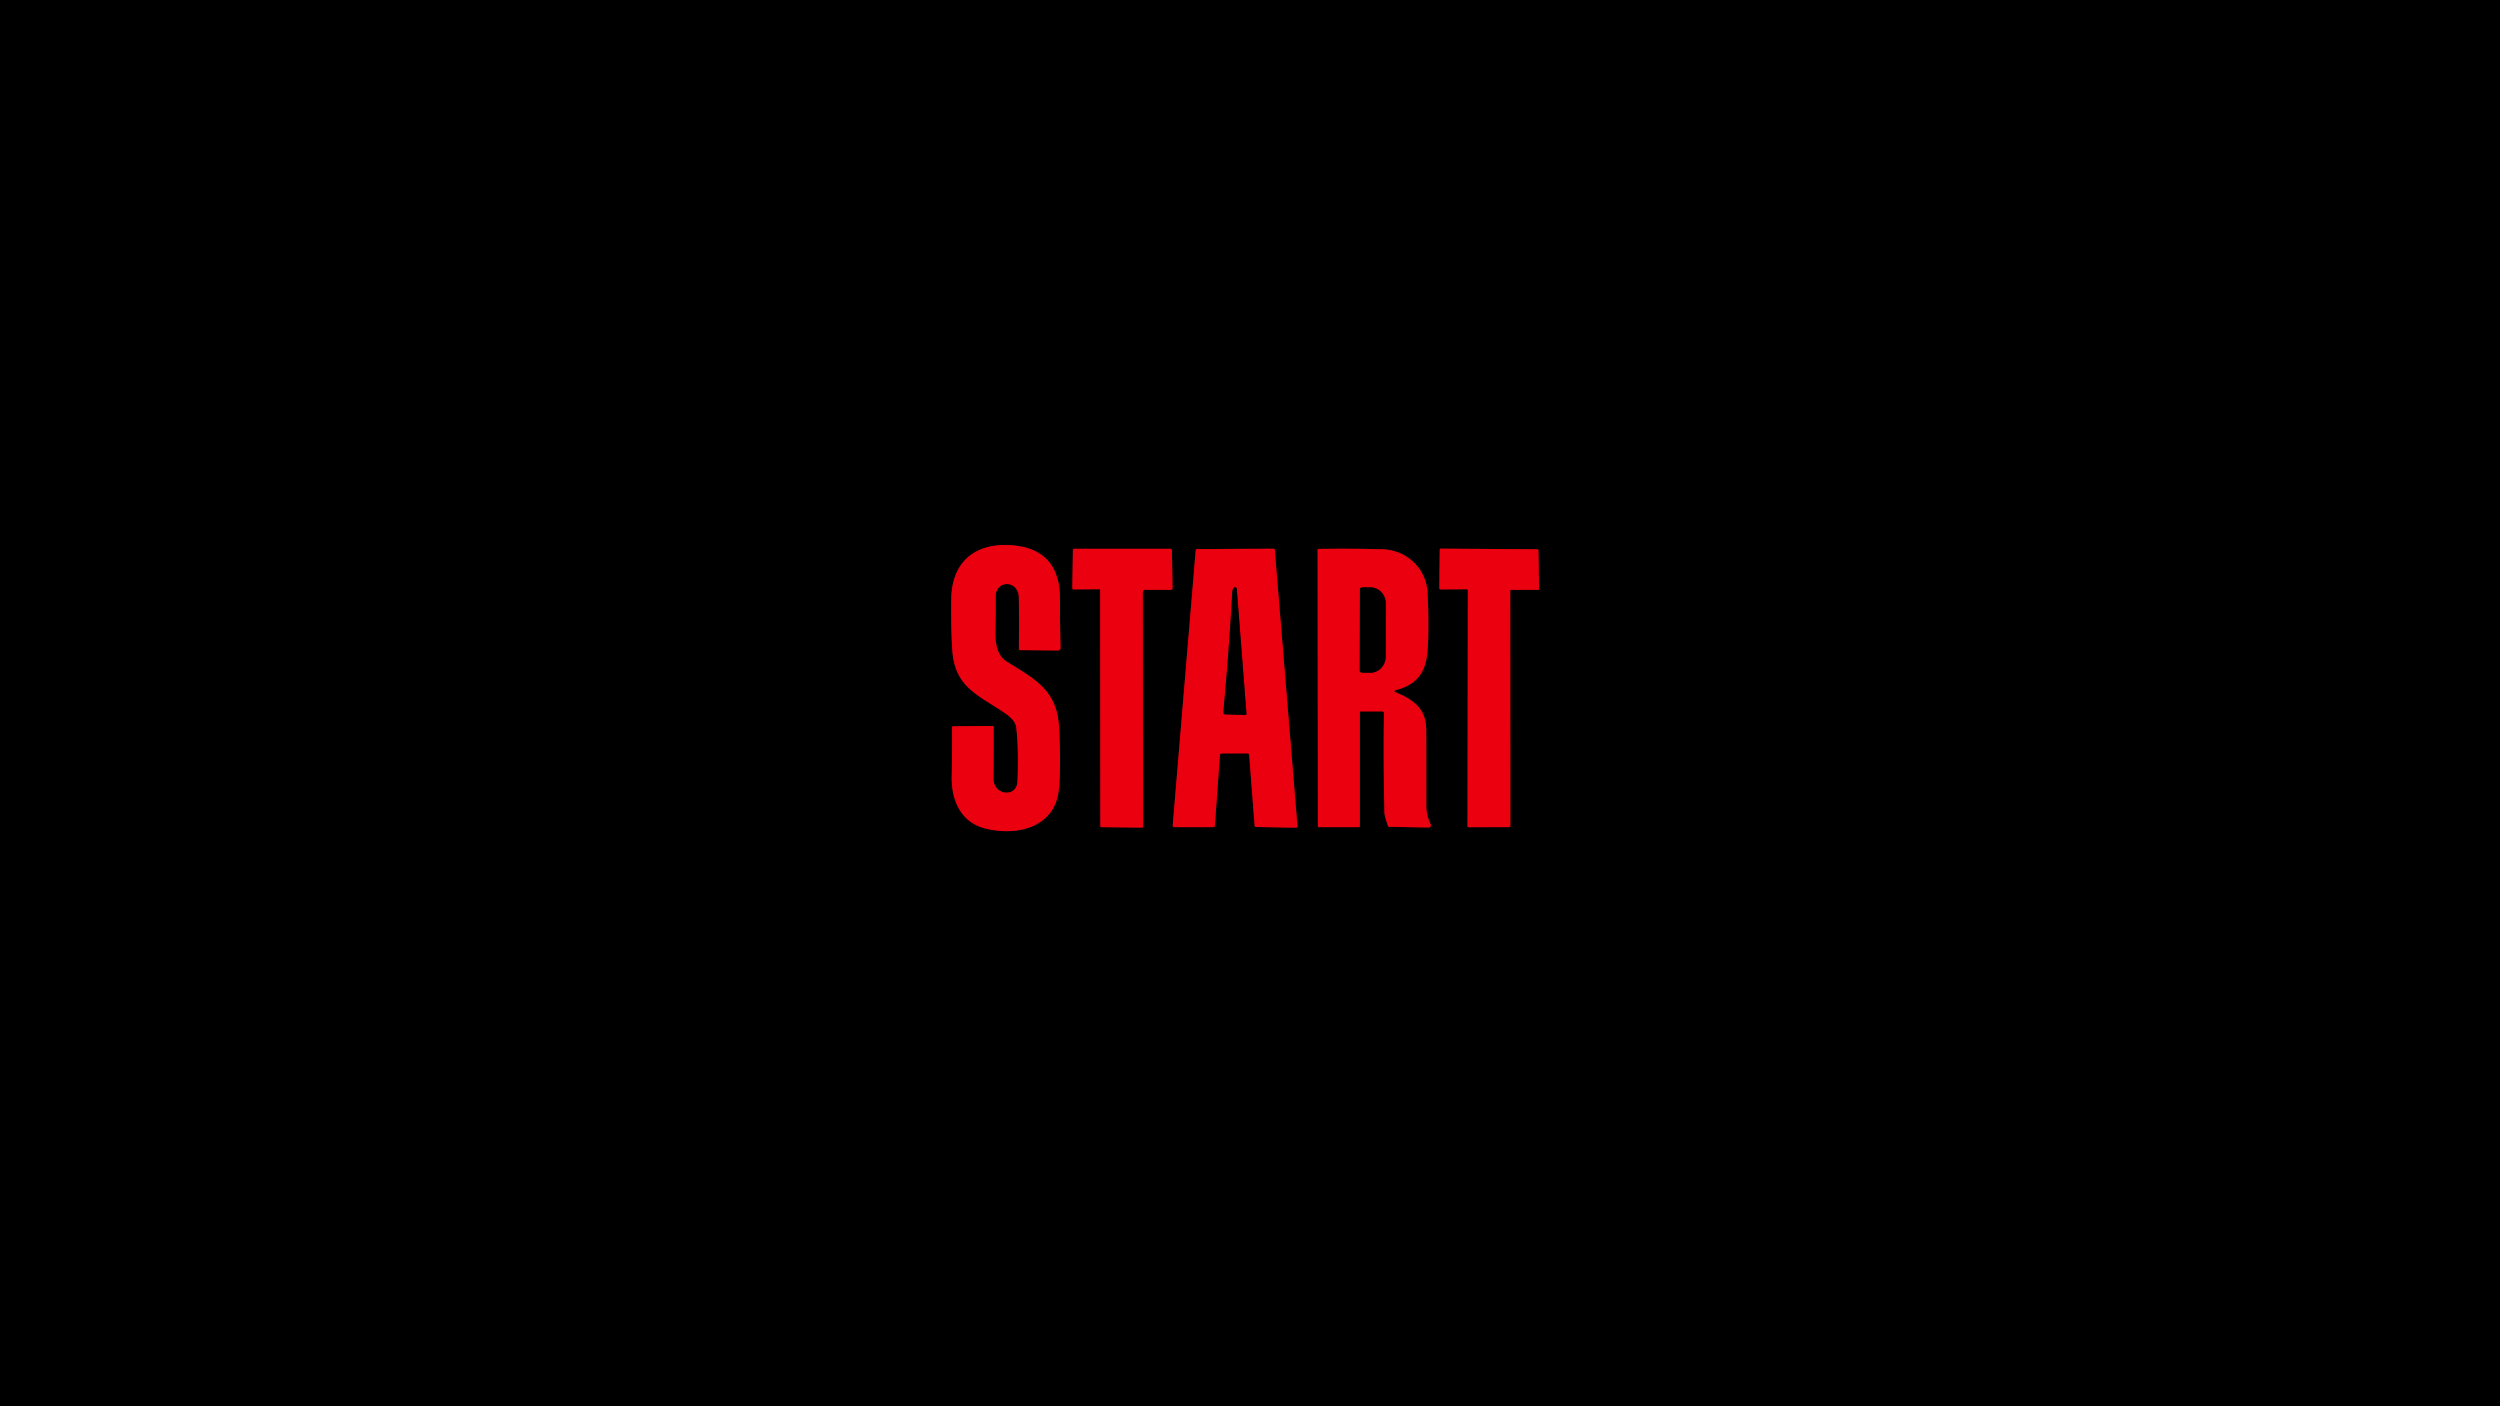
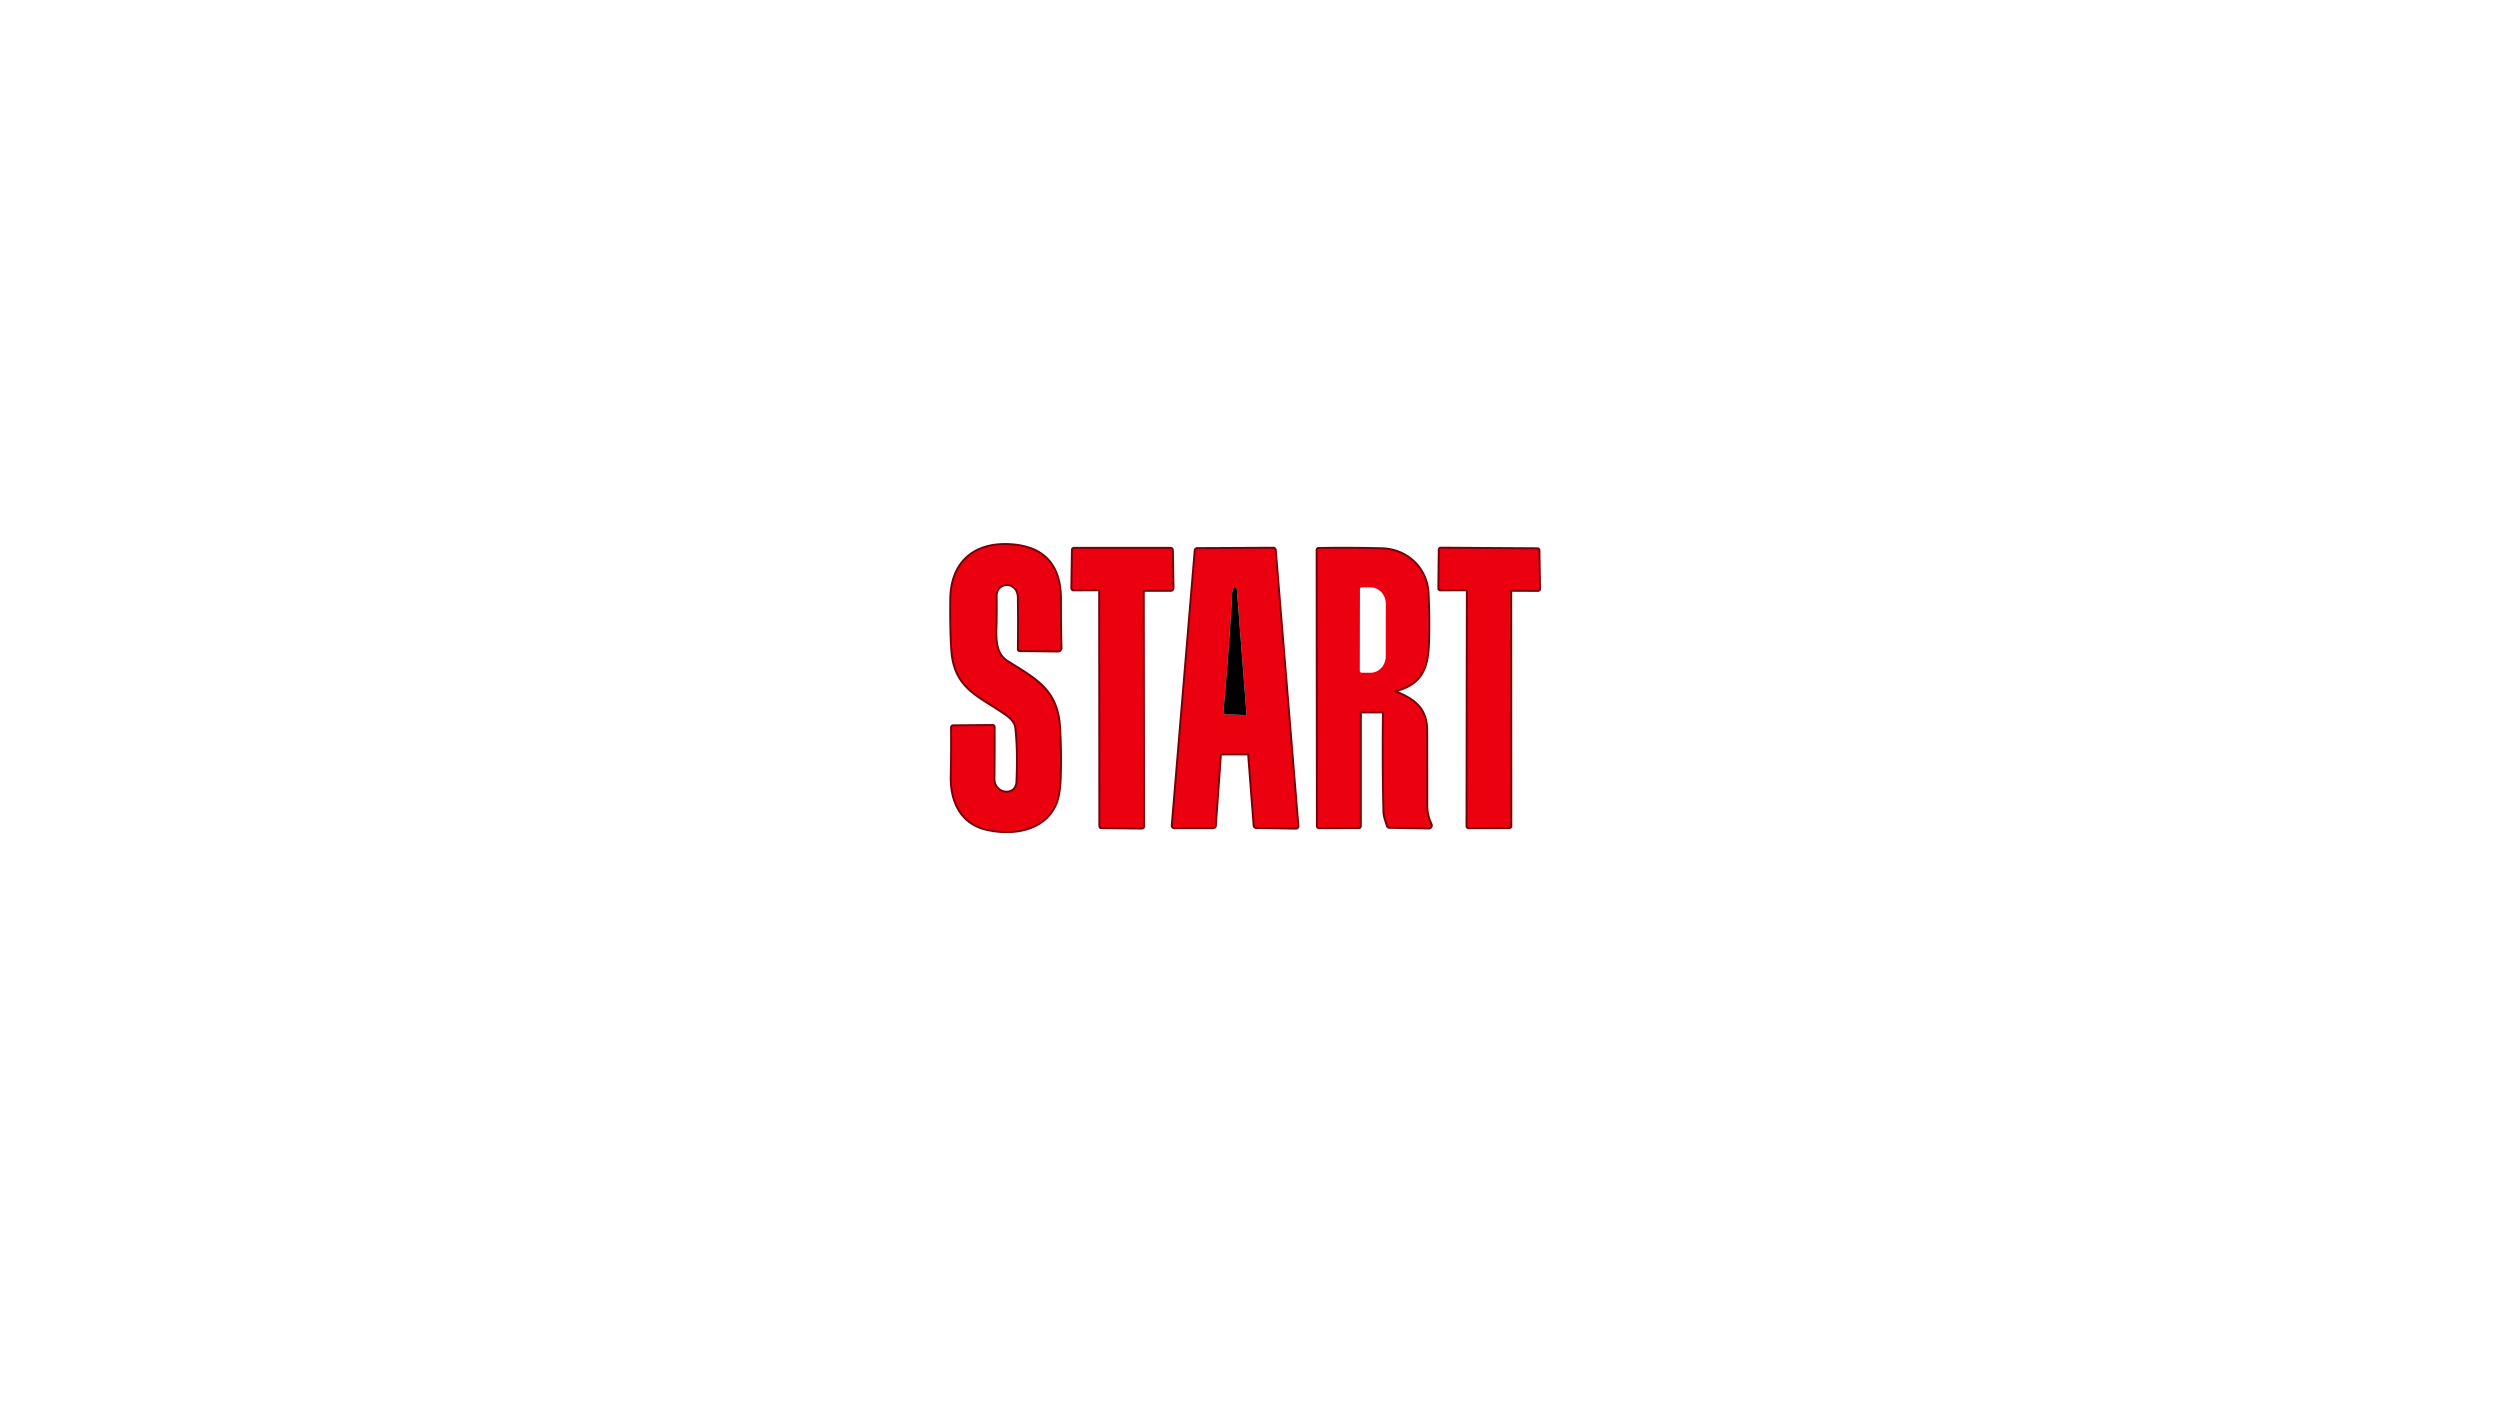
<svg xmlns="http://www.w3.org/2000/svg" version="1.1" viewBox="0.00 0.00 1280.00 720.00">
  <g stroke-width="2.00" fill="none" stroke-linecap="butt">
    <path stroke="#750008" vector-effect="non-scaling-stroke" d="   M 487.61 333.18   C 489.01 352.52 501.65 356.08 515.14 365.56   C 517.69 367.35 519.98 369.63 520.32 372.50   Q 521.64 383.63 520.93 400.31   C 520.58 408.45 508.54 407.41 508.64 398.51   Q 508.81 385.43 508.74 372.26   Q 508.74 371.69 508.17 371.70   L 488.07 371.87   Q 487.44 371.87 487.44 372.51   Q 487.55 384.97 487.28 397.40   C 487.01 409.83 491.97 421.18 504.75 424.27   C 518.03 427.47 534.46 425.16 540.31 411.60   Q 542.32 406.94 542.61 397.60   Q 542.99 385.04 542.25 372.48   C 541.14 353.67 530.74 348.25 515.66 338.88   C 509.57 335.08 509.50 327.87 509.68 321.25   Q 509.89 313.39 509.77 305.48   C 509.63 296.90 521.52 296.68 521.65 306.02   Q 521.81 318.39 521.67 332.44   A 0.40 0.40 0.0 0 0 522.06 332.85   L 541.68 333.06   A 1.29 1.28 -0.4 0 0 542.99 331.74   Q 542.66 319.67 542.72 307.18   C 542.80 290.51 535.25 280.59 518.33 279.21   C 499.59 277.67 487.28 287.42 487.05 306.75   Q 486.86 322.79 487.61 333.18" />
    <path stroke="#750008" vector-effect="non-scaling-stroke" d="   M 563.28 301.99   L 563.37 422.93   Q 563.37 423.50 563.94 423.51   L 584.66 423.73   A 0.59 0.58 0.5 0 0 585.26 423.15   L 585.10 303.07   A 1.08 1.08 0.0 0 1 586.18 301.99   L 599.41 302.02   A 0.92 0.91 -0.6 0 0 600.33 301.09   L 600.01 281.75   A 0.77 0.76 89.2 0 0 599.25 281.00   L 549.92 281.00   A 0.59 0.59 0.0 0 0 549.33 281.58   L 549.03 301.15   A 0.61 0.61 0.0 0 0 549.65 301.77   L 562.99 301.70   Q 563.28 301.70 563.28 301.99" />
    <path stroke="#750008" vector-effect="non-scaling-stroke" d="   M 638.82 385.75   A 0.76 0.76 0.0 0 1 639.57 386.45   L 642.37 422.72   A 0.76 0.76 0.0 0 0 643.11 423.42   L 663.51 423.76   A 0.76 0.76 0.0 0 0 664.28 422.93   L 652.68 281.64   A 0.76 0.76 0.0 0 0 651.92 280.94   L 612.96 281.14   A 0.76 0.76 0.0 0 0 612.20 281.83   L 600.43 422.68   A 0.76 0.76 0.0 0 0 601.19 423.50   L 621.24 423.50   A 0.76 0.76 0.0 0 0 622.00 422.79   L 624.59 386.46   A 0.76 0.76 0.0 0 1 625.35 385.75   L 638.82 385.75" />
    <path stroke="#750008" vector-effect="non-scaling-stroke" d="   M 696.75 364.25   L 707.77 364.25   A 0.81 0.81 0.0 0 1 708.58 365.07   Q 708.23 390.52 708.82 415.74   C 708.88 418.03 709.93 420.51 710.58 422.72   Q 710.76 423.32 711.39 423.33   L 731.52 423.68   A 1.06 1.06 0.0 0 0 732.50 422.18   C 730.98 418.89 730.24 416.01 730.25 412.17   Q 730.27 393.08 730.22 374.01   C 730.20 362.67 723.79 358.32 714.23 354.31   A 0.47 0.46 49.1 0 1 714.29 353.43   C 730.94 349.24 731.17 337.71 731.29 321.83   Q 731.36 312.01 730.90 303.54   C 730.20 290.84 720.09 281.55 707.49 281.22   Q 691.19 280.80 675.06 281.07   A 0.45 0.44 -90.0 0 0 674.62 281.52   L 674.75 422.91   Q 674.75 423.51 675.35 423.51   L 695.75 423.49   A 0.50 0.49 -0.0 0 0 696.25 423.00   L 696.25 364.75   Q 696.25 364.25 696.75 364.25" />
    <path stroke="#750008" vector-effect="non-scaling-stroke" d="   M 751.01 301.71   A 0.52 0.52 0.0 0 1 751.53 302.23   L 751.36 423.01   A 0.52 0.52 0.0 0 0 751.88 423.53   L 772.77 423.49   A 0.52 0.52 0.0 0 0 773.29 422.97   L 773.23 302.52   A 0.52 0.52 0.0 0 1 773.75 302.00   L 787.48 302.03   A 0.52 0.52 0.0 0 0 788.00 301.50   L 787.67 281.74   A 0.52 0.52 0.0 0 0 787.15 281.23   L 737.67 280.91   A 0.52 0.52 0.0 0 0 737.14 281.43   L 736.94 301.24   A 0.52 0.52 0.0 0 0 737.46 301.77   L 751.01 301.71" />
-     <path stroke="#750008" vector-effect="non-scaling-stroke" d="   M 627.51 365.76   L 637.43 366.08   Q 638.24 366.10 638.17 365.24   L 633.23 301.54   A 0.96 0.95 53.6 0 0 631.39 301.26   C 630.70 303.02 630.81 305.39 630.71 307.11   Q 629.10 334.89 626.37 364.46   Q 626.25 365.72 627.51 365.76" />
-     <path stroke="#750008" vector-effect="non-scaling-stroke" d="   M 696.29 301.71   L 696.21 343.45   A 0.99 0.99 0.0 0 0 697.20 344.44   L 701.64 344.45   A 8.35 7.83 -89.9 0 0 709.49 336.11   L 709.53 309.09   A 8.35 7.83 -89.9 0 0 701.72 300.73   L 697.28 300.72   A 0.99 0.99 0.0 0 0 696.29 301.71" />
  </g>
-   <path fill="#000000" d="   M 0.00 0.00   L 1280.00 0.00   L 1280.00 720.00   L 0.00 720.00   L 0.00 0.00   Z   M 487.61 333.18   C 489.01 352.52 501.65 356.08 515.14 365.56   C 517.69 367.35 519.98 369.63 520.32 372.50   Q 521.64 383.63 520.93 400.31   C 520.58 408.45 508.54 407.41 508.64 398.51   Q 508.81 385.43 508.74 372.26   Q 508.74 371.69 508.17 371.70   L 488.07 371.87   Q 487.44 371.87 487.44 372.51   Q 487.55 384.97 487.28 397.40   C 487.01 409.83 491.97 421.18 504.75 424.27   C 518.03 427.47 534.46 425.16 540.31 411.60   Q 542.32 406.94 542.61 397.60   Q 542.99 385.04 542.25 372.48   C 541.14 353.67 530.74 348.25 515.66 338.88   C 509.57 335.08 509.50 327.87 509.68 321.25   Q 509.89 313.39 509.77 305.48   C 509.63 296.90 521.52 296.68 521.65 306.02   Q 521.81 318.39 521.67 332.44   A 0.40 0.40 0.0 0 0 522.06 332.85   L 541.68 333.06   A 1.29 1.28 -0.4 0 0 542.99 331.74   Q 542.66 319.67 542.72 307.18   C 542.80 290.51 535.25 280.59 518.33 279.21   C 499.59 277.67 487.28 287.42 487.05 306.75   Q 486.86 322.79 487.61 333.18   Z   M 563.28 301.99   L 563.37 422.93   Q 563.37 423.50 563.94 423.51   L 584.66 423.73   A 0.59 0.58 0.5 0 0 585.26 423.15   L 585.10 303.07   A 1.08 1.08 0.0 0 1 586.18 301.99   L 599.41 302.02   A 0.92 0.91 -0.6 0 0 600.33 301.09   L 600.01 281.75   A 0.77 0.76 89.2 0 0 599.25 281.00   L 549.92 281.00   A 0.59 0.59 0.0 0 0 549.33 281.58   L 549.03 301.15   A 0.61 0.61 0.0 0 0 549.65 301.77   L 562.99 301.70   Q 563.28 301.70 563.28 301.99   Z   M 638.82 385.75   A 0.76 0.76 0.0 0 1 639.57 386.45   L 642.37 422.72   A 0.76 0.76 0.0 0 0 643.11 423.42   L 663.51 423.76   A 0.76 0.76 0.0 0 0 664.28 422.93   L 652.68 281.64   A 0.76 0.76 0.0 0 0 651.92 280.94   L 612.96 281.14   A 0.76 0.76 0.0 0 0 612.20 281.83   L 600.43 422.68   A 0.76 0.76 0.0 0 0 601.19 423.50   L 621.24 423.50   A 0.76 0.76 0.0 0 0 622.00 422.79   L 624.59 386.46   A 0.76 0.76 0.0 0 1 625.35 385.75   L 638.82 385.75   Z   M 696.75 364.25   L 707.77 364.25   A 0.81 0.81 0.0 0 1 708.58 365.07   Q 708.23 390.52 708.82 415.74   C 708.88 418.03 709.93 420.51 710.58 422.72   Q 710.76 423.32 711.39 423.33   L 731.52 423.68   A 1.06 1.06 0.0 0 0 732.50 422.18   C 730.98 418.89 730.24 416.01 730.25 412.17   Q 730.27 393.08 730.22 374.01   C 730.20 362.67 723.79 358.32 714.23 354.31   A 0.47 0.46 49.1 0 1 714.29 353.43   C 730.94 349.24 731.17 337.71 731.29 321.83   Q 731.36 312.01 730.90 303.54   C 730.20 290.84 720.09 281.55 707.49 281.22   Q 691.19 280.80 675.06 281.07   A 0.45 0.44 -90.0 0 0 674.62 281.52   L 674.75 422.91   Q 674.75 423.51 675.35 423.51   L 695.75 423.49   A 0.50 0.49 -0.0 0 0 696.25 423.00   L 696.25 364.75   Q 696.25 364.25 696.75 364.25   Z   M 751.01 301.71   A 0.52 0.52 0.0 0 1 751.53 302.23   L 751.36 423.01   A 0.52 0.52 0.0 0 0 751.88 423.53   L 772.77 423.49   A 0.52 0.52 0.0 0 0 773.29 422.97   L 773.23 302.52   A 0.52 0.52 0.0 0 1 773.75 302.00   L 787.48 302.03   A 0.52 0.52 0.0 0 0 788.00 301.50   L 787.67 281.74   A 0.52 0.52 0.0 0 0 787.15 281.23   L 737.67 280.91   A 0.52 0.52 0.0 0 0 737.14 281.43   L 736.94 301.24   A 0.52 0.52 0.0 0 0 737.46 301.77   L 751.01 301.71   Z" />
  <path fill="#ea000f" d="   M 515.14 365.56   C 501.65 356.08 489.01 352.52 487.61 333.18   Q 486.86 322.79 487.05 306.75   C 487.28 287.42 499.59 277.67 518.33 279.21   C 535.25 280.59 542.80 290.51 542.72 307.18   Q 542.66 319.67 542.99 331.74   A 1.29 1.28 -0.4 0 1 541.68 333.06   L 522.06 332.85   A 0.40 0.40 0.0 0 1 521.67 332.44   Q 521.81 318.39 521.65 306.02   C 521.52 296.68 509.63 296.90 509.77 305.48   Q 509.89 313.39 509.68 321.25   C 509.50 327.87 509.57 335.08 515.66 338.88   C 530.74 348.25 541.14 353.67 542.25 372.48   Q 542.99 385.04 542.61 397.60   Q 542.32 406.94 540.31 411.60   C 534.46 425.16 518.03 427.47 504.75 424.27   C 491.97 421.18 487.01 409.83 487.28 397.40   Q 487.55 384.97 487.44 372.51   Q 487.44 371.87 488.07 371.87   L 508.17 371.70   Q 508.74 371.69 508.74 372.26   Q 508.81 385.43 508.64 398.51   C 508.54 407.41 520.58 408.45 520.93 400.31   Q 521.64 383.63 520.32 372.50   C 519.98 369.63 517.69 367.35 515.14 365.56   Z" />
  <path fill="#ea000f" d="   M 562.99 301.70   L 549.65 301.77   A 0.61 0.61 0.0 0 1 549.03 301.15   L 549.33 281.58   A 0.59 0.59 0.0 0 1 549.92 281.00   L 599.25 281.00   A 0.77 0.76 89.2 0 1 600.01 281.75   L 600.33 301.09   A 0.92 0.91 -0.6 0 1 599.41 302.02   L 586.18 301.99   A 1.08 1.08 0.0 0 0 585.10 303.07   L 585.26 423.15   A 0.59 0.58 0.5 0 1 584.66 423.73   L 563.94 423.51   Q 563.37 423.50 563.37 422.93   L 563.28 301.99   Q 563.28 301.70 562.99 301.70   Z" />
  <path fill="#ea000f" d="   M 638.82 385.75   L 625.35 385.75   A 0.76 0.76 0.0 0 0 624.59 386.46   L 622.00 422.79   A 0.76 0.76 0.0 0 1 621.24 423.50   L 601.19 423.50   A 0.76 0.76 0.0 0 1 600.43 422.68   L 612.20 281.83   A 0.76 0.76 0.0 0 1 612.96 281.14   L 651.92 280.94   A 0.76 0.76 0.0 0 1 652.68 281.64   L 664.28 422.93   A 0.76 0.76 0.0 0 1 663.51 423.76   L 643.11 423.42   A 0.76 0.76 0.0 0 1 642.37 422.72   L 639.57 386.45   A 0.76 0.76 0.0 0 0 638.82 385.75   Z   M 627.51 365.76   L 637.43 366.08   Q 638.24 366.10 638.17 365.24   L 633.23 301.54   A 0.96 0.95 53.6 0 0 631.39 301.26   C 630.70 303.02 630.81 305.39 630.71 307.11   Q 629.10 334.89 626.37 364.46   Q 626.25 365.72 627.51 365.76   Z" />
  <path fill="#ea000f" d="   M 696.25 364.75   L 696.25 423.00   A 0.50 0.49 -0.0 0 1 695.75 423.49   L 675.35 423.51   Q 674.75 423.51 674.75 422.91   L 674.62 281.52   A 0.45 0.44 -90.0 0 1 675.06 281.07   Q 691.19 280.80 707.49 281.22   C 720.09 281.55 730.20 290.84 730.90 303.54   Q 731.36 312.01 731.29 321.83   C 731.17 337.71 730.94 349.24 714.29 353.43   A 0.47 0.46 49.1 0 0 714.23 354.31   C 723.79 358.32 730.20 362.67 730.22 374.01   Q 730.27 393.08 730.25 412.17   C 730.24 416.01 730.98 418.89 732.50 422.18   A 1.06 1.06 0.0 0 1 731.52 423.68   L 711.39 423.33   Q 710.76 423.32 710.58 422.72   C 709.93 420.51 708.88 418.03 708.82 415.74   Q 708.23 390.52 708.58 365.07   A 0.81 0.81 0.0 0 0 707.77 364.25   L 696.75 364.25   Q 696.25 364.25 696.25 364.75   Z   M 696.29 301.71   L 696.21 343.45   A 0.99 0.99 0.0 0 0 697.20 344.44   L 701.64 344.45   A 8.35 7.83 -89.9 0 0 709.49 336.11   L 709.53 309.09   A 8.35 7.83 -89.9 0 0 701.72 300.73   L 697.28 300.72   A 0.99 0.99 0.0 0 0 696.29 301.71   Z" />
  <path fill="#ea000f" d="   M 751.01 301.71   L 737.46 301.77   A 0.52 0.52 0.0 0 1 736.94 301.24   L 737.14 281.43   A 0.52 0.52 0.0 0 1 737.67 280.91   L 787.15 281.23   A 0.52 0.52 0.0 0 1 787.67 281.74   L 788.00 301.50   A 0.52 0.52 0.0 0 1 787.48 302.03   L 773.75 302.00   A 0.52 0.52 0.0 0 0 773.23 302.52   L 773.29 422.97   A 0.52 0.52 0.0 0 1 772.77 423.49   L 751.88 423.53   A 0.52 0.52 0.0 0 1 751.36 423.01   L 751.53 302.23   A 0.52 0.52 0.0 0 0 751.01 301.71   Z" />
  <path fill="#000000" d="   M 637.43 366.08   L 627.51 365.76   Q 626.25 365.72 626.37 364.46   Q 629.10 334.89 630.71 307.11   C 630.81 305.39 630.70 303.02 631.39 301.26   A 0.96 0.95 53.6 0 1 633.23 301.54   L 638.17 365.24   Q 638.24 366.10 637.43 366.08   Z" />
-   <path fill="#000000" d="   M 696.29 301.71   A 0.99 0.99 0.0 0 1 697.28 300.72   L 701.72 300.73   A 8.35 7.83 -89.9 0 1 709.53 309.09   L 709.49 336.11   A 8.35 7.83 -89.9 0 1 701.64 344.45   L 697.20 344.44   A 0.99 0.99 0.0 0 1 696.21 343.45   L 696.29 301.71   Z" />
</svg>